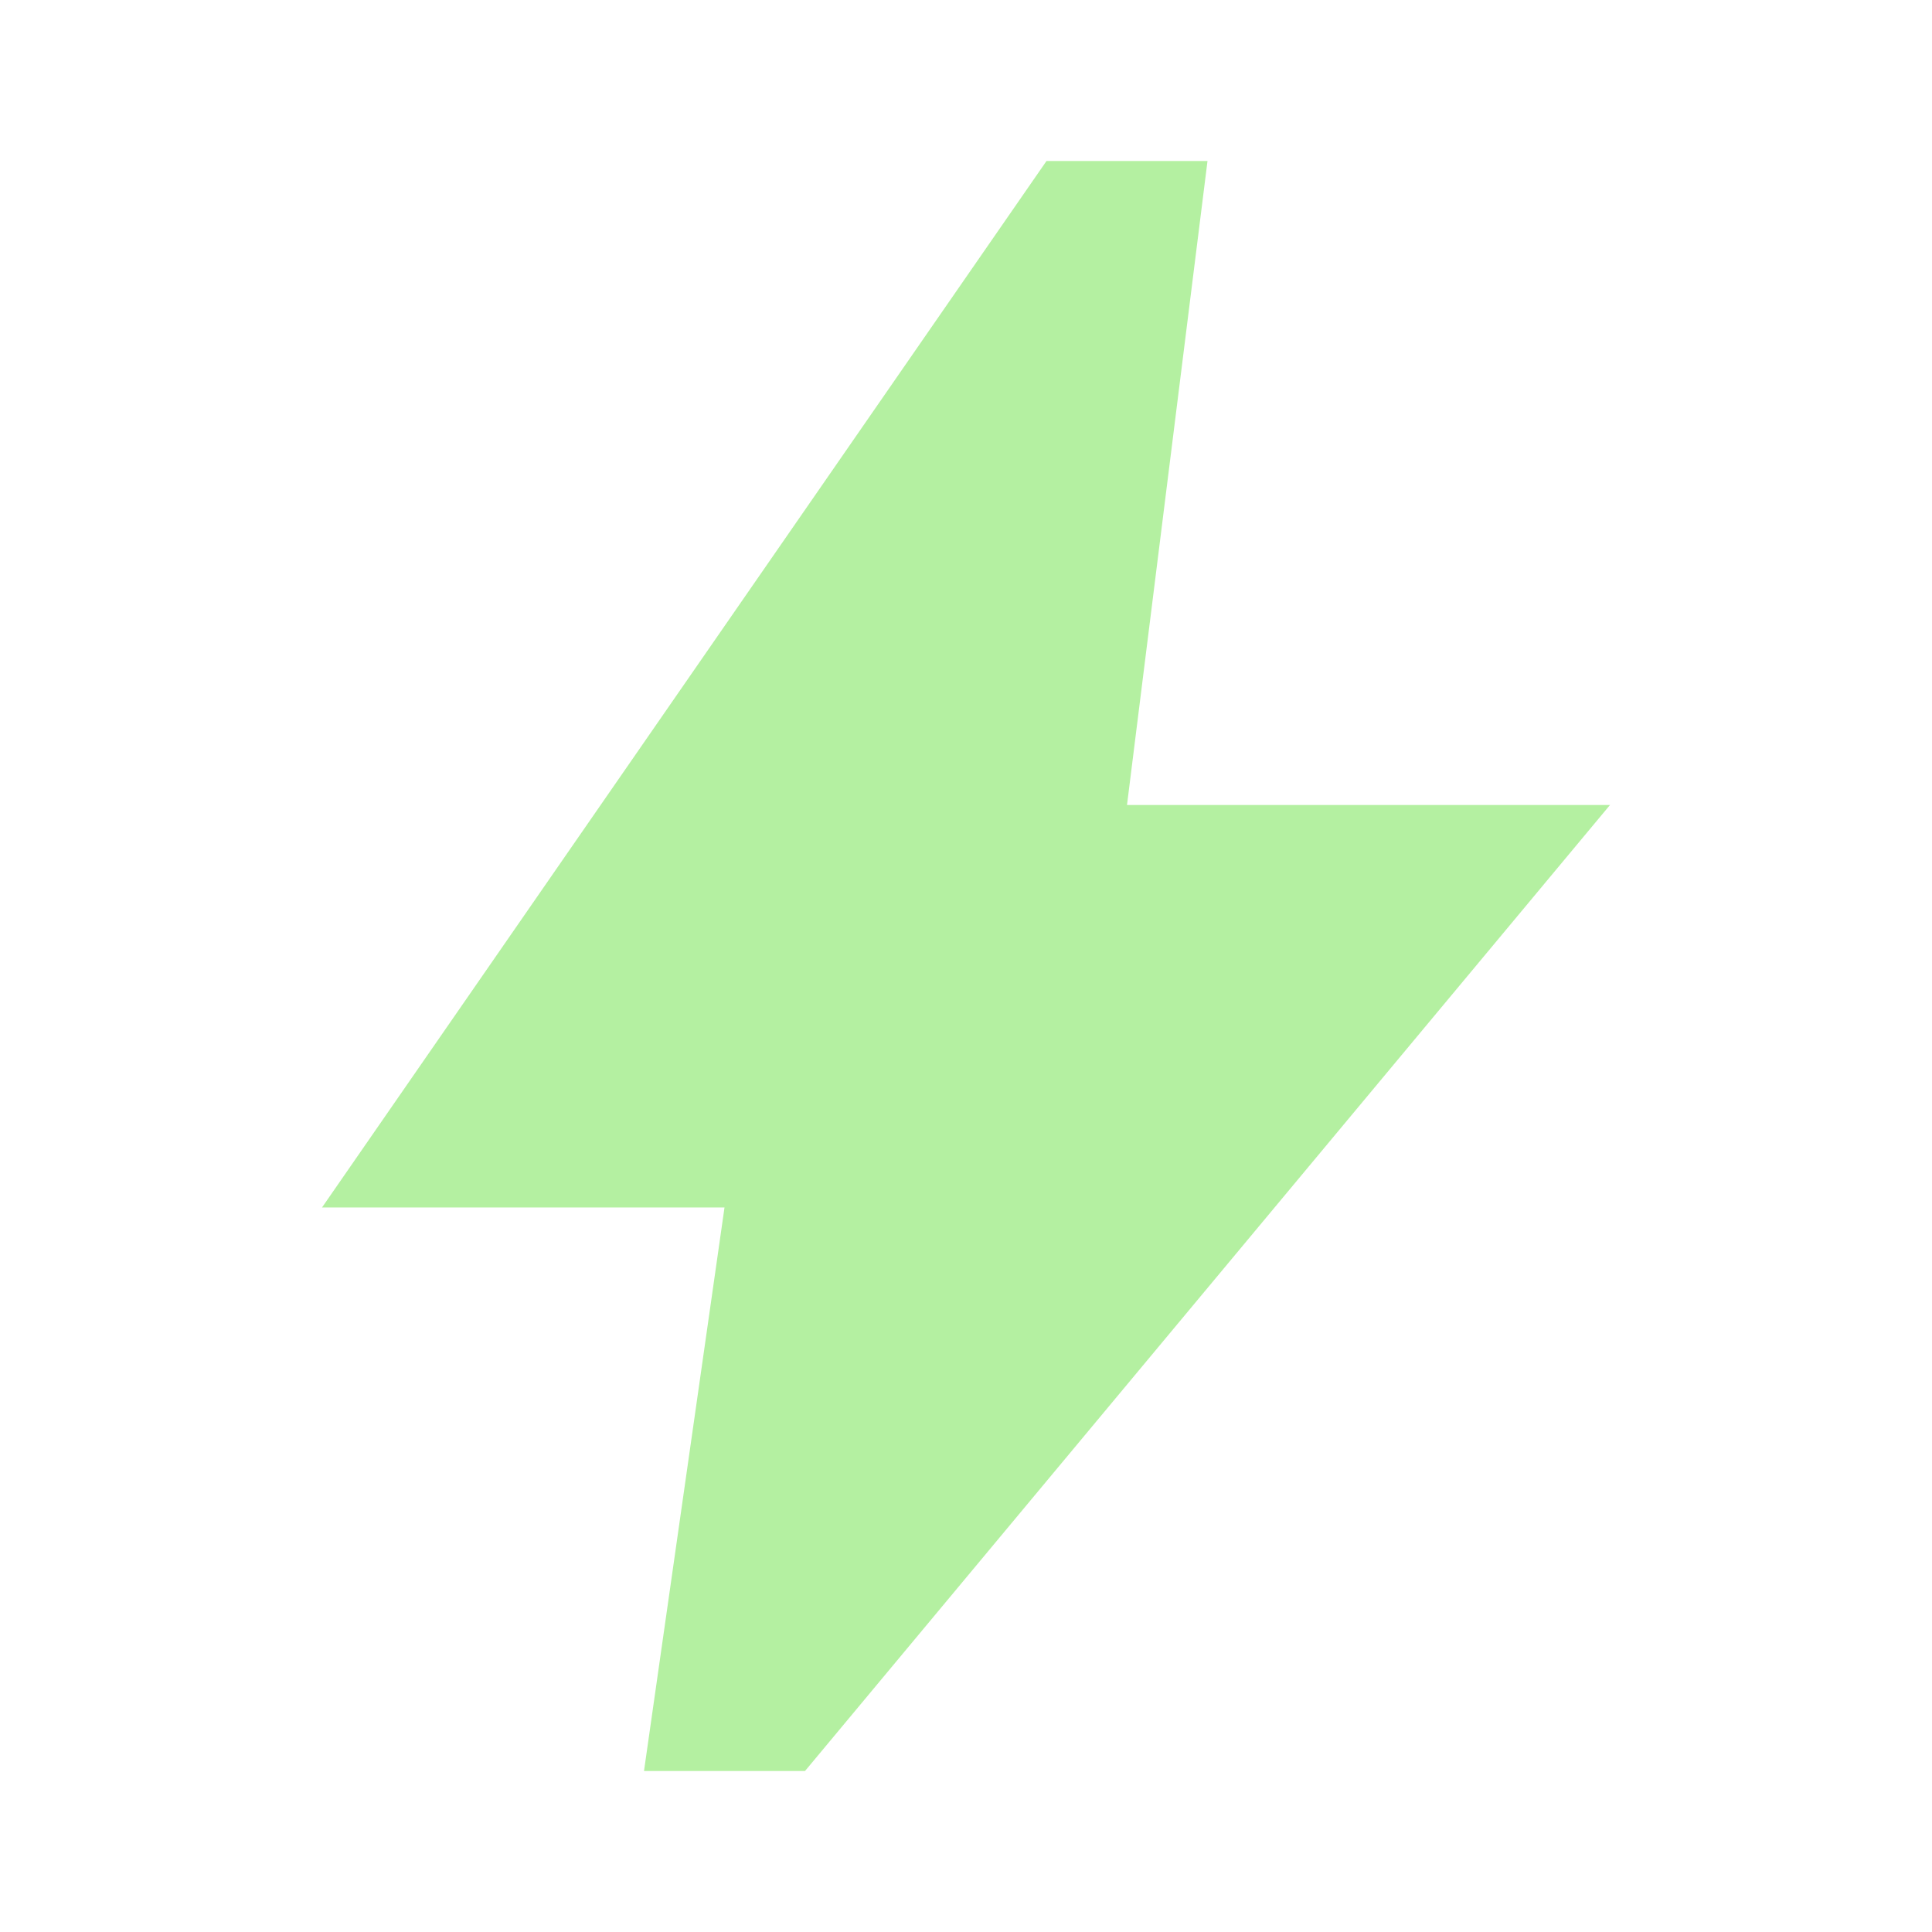
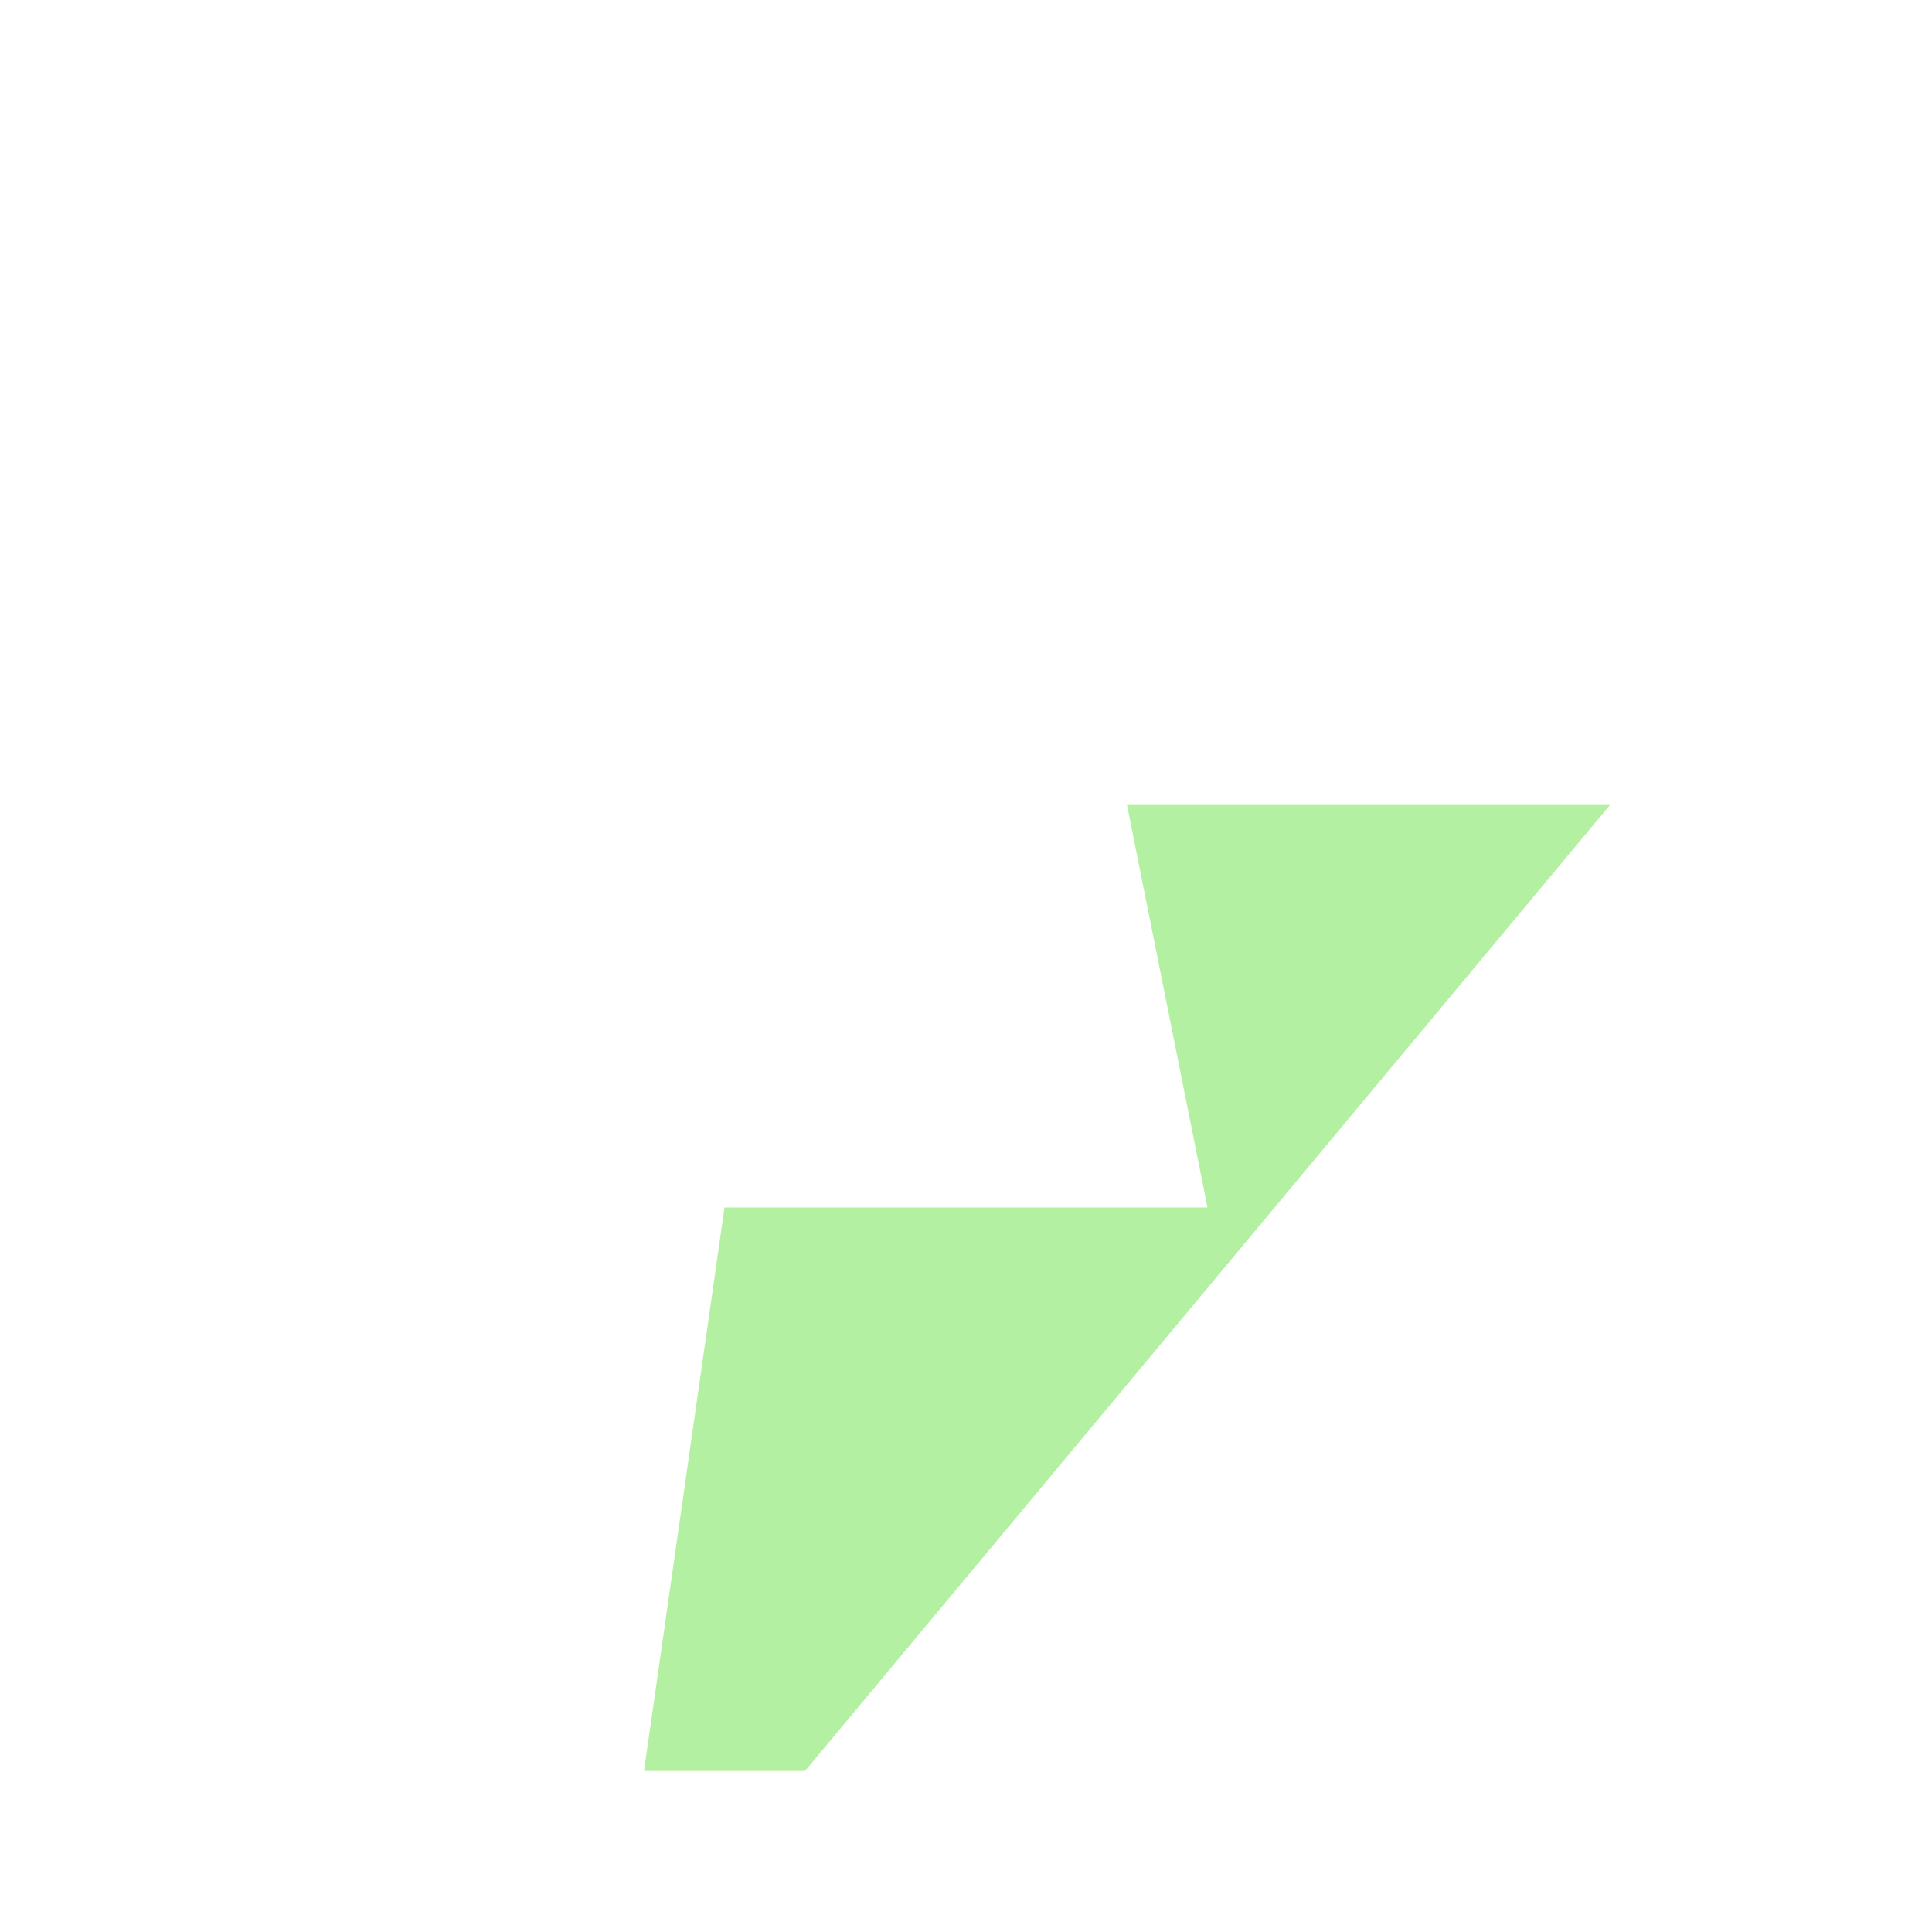
<svg xmlns="http://www.w3.org/2000/svg" width="5053" height="5053" viewBox="0 0 5053 5053" fill="none">
-   <path d="M1684.33 4631.92L1894.88 3158.12H842.167L2737.04 421.083H3158.13L2947.58 2105.42H4210.83L2105.42 4631.92H1684.33Z" fill="#B4F0A1" />
+   <path d="M1684.33 4631.92L1894.88 3158.12H842.167H3158.13L2947.58 2105.42H4210.83L2105.42 4631.92H1684.33Z" fill="#B4F0A1" />
</svg>